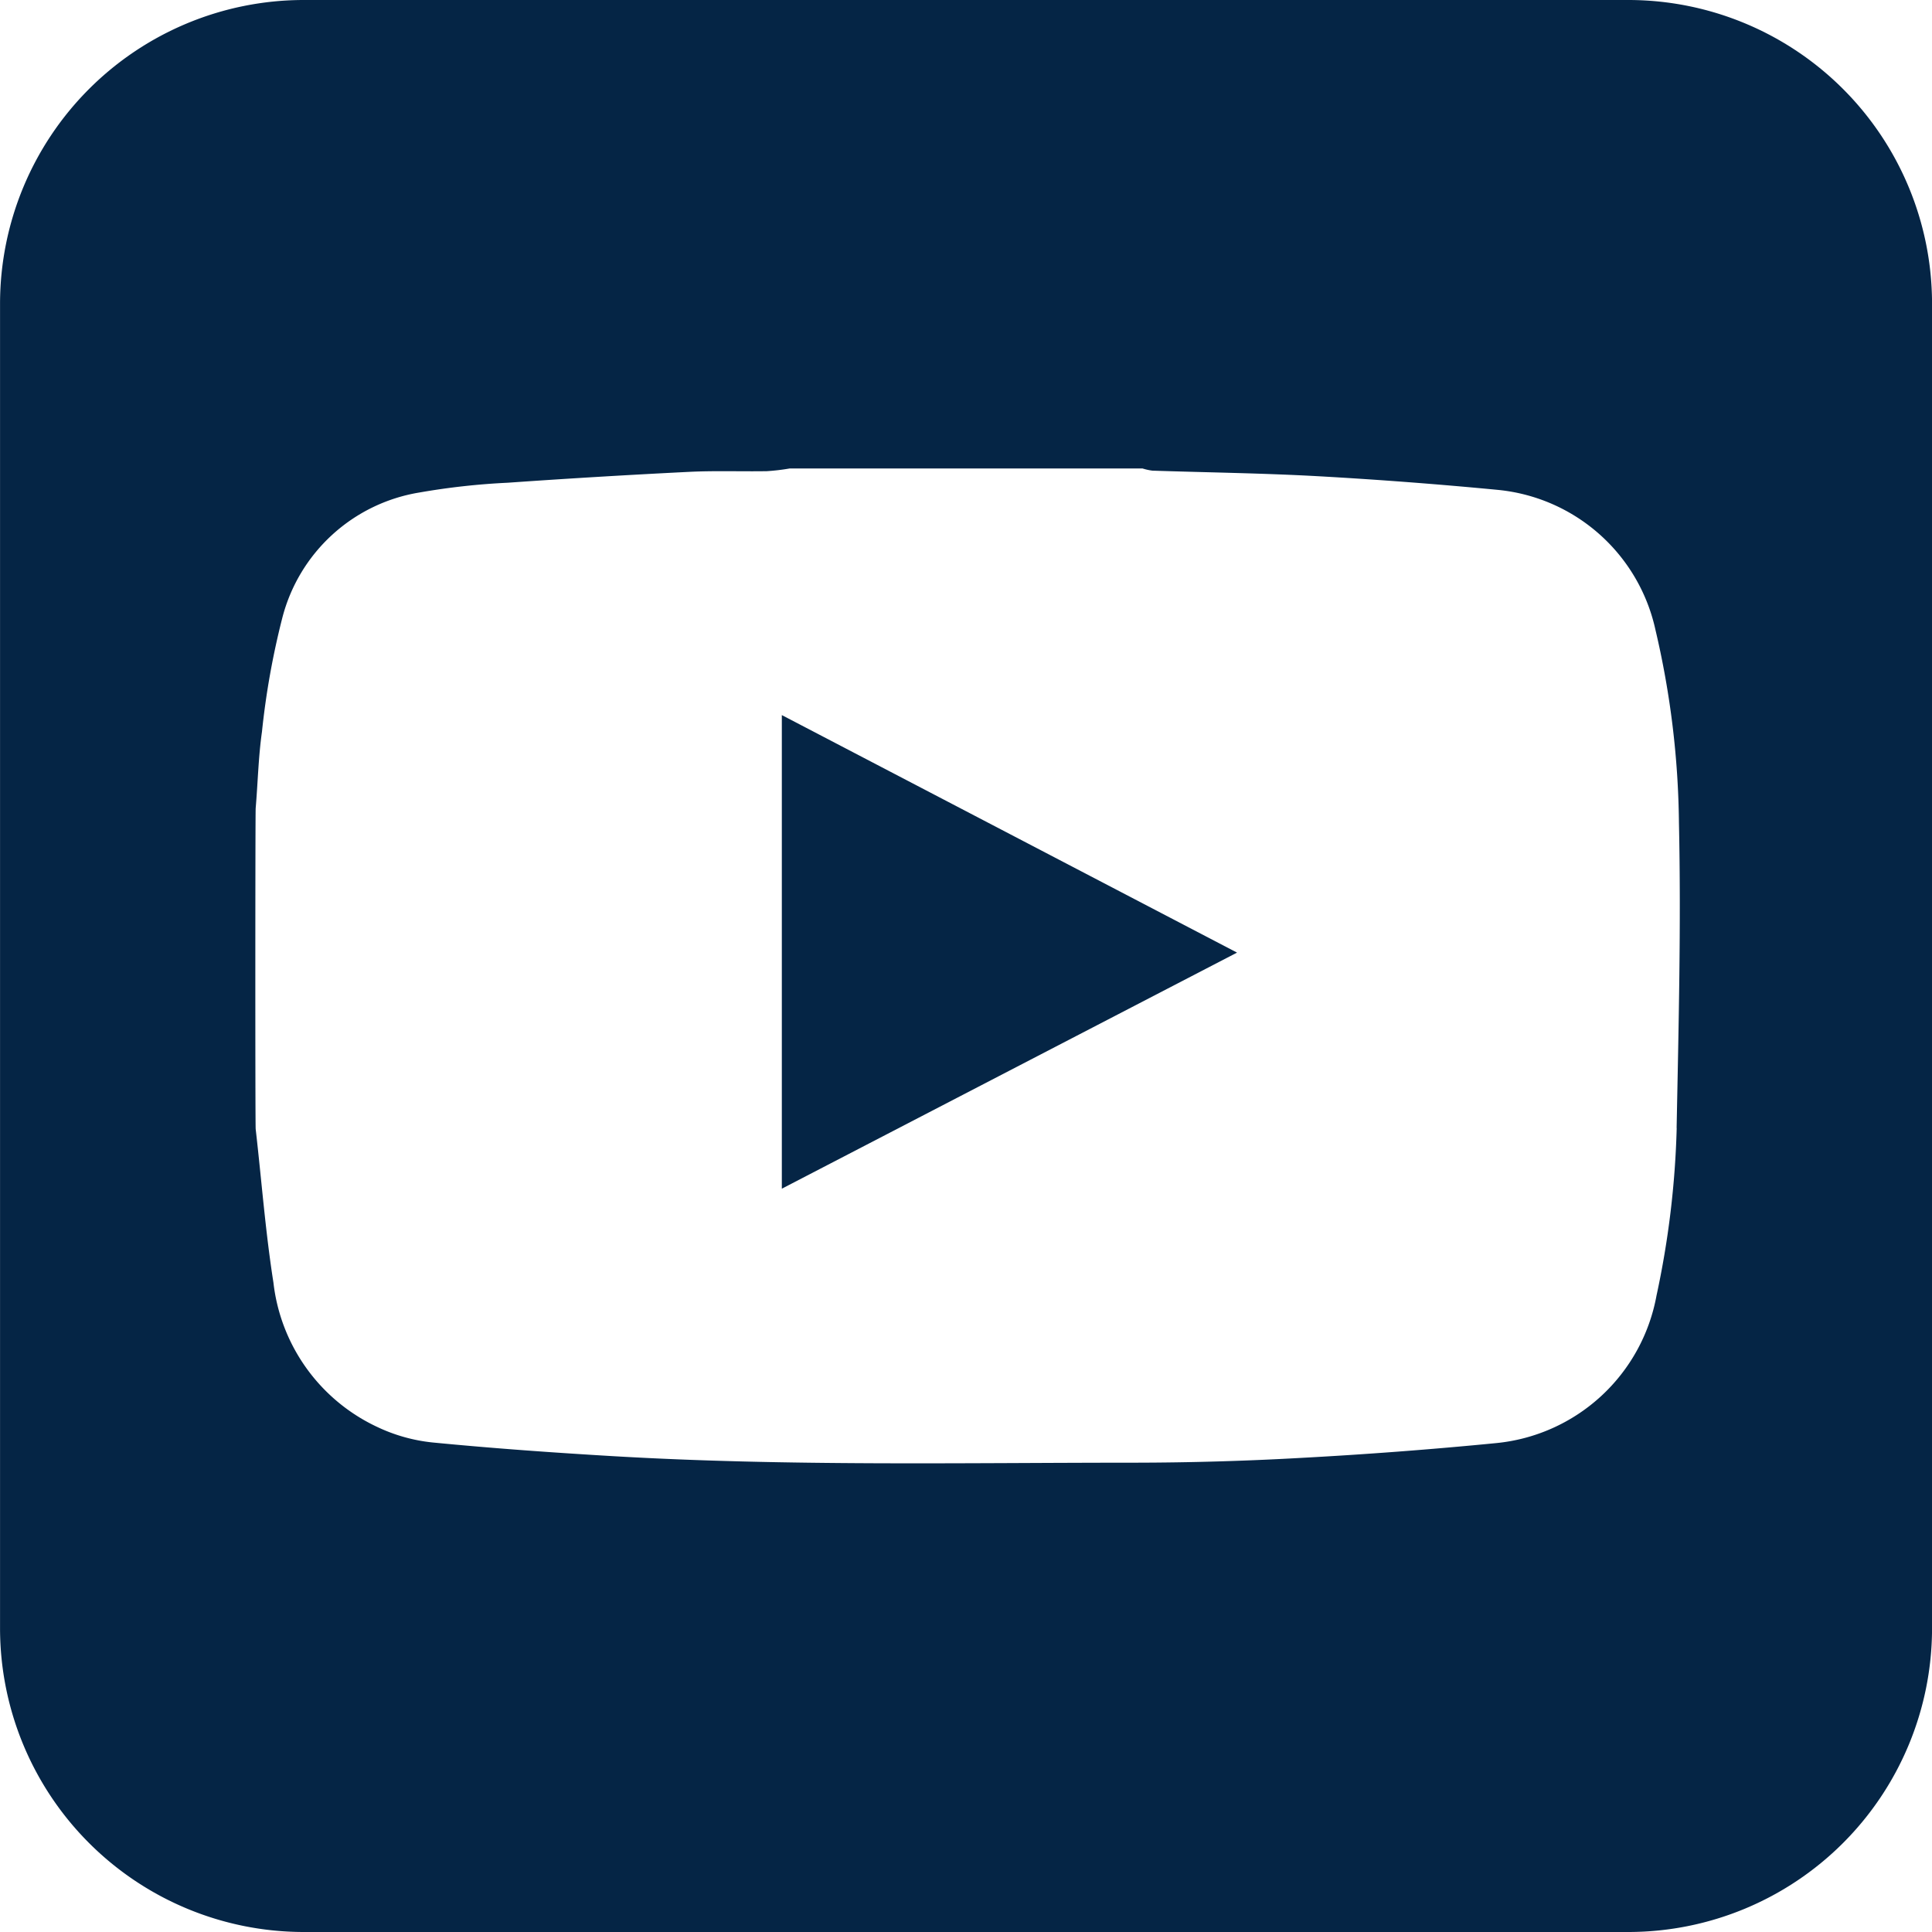
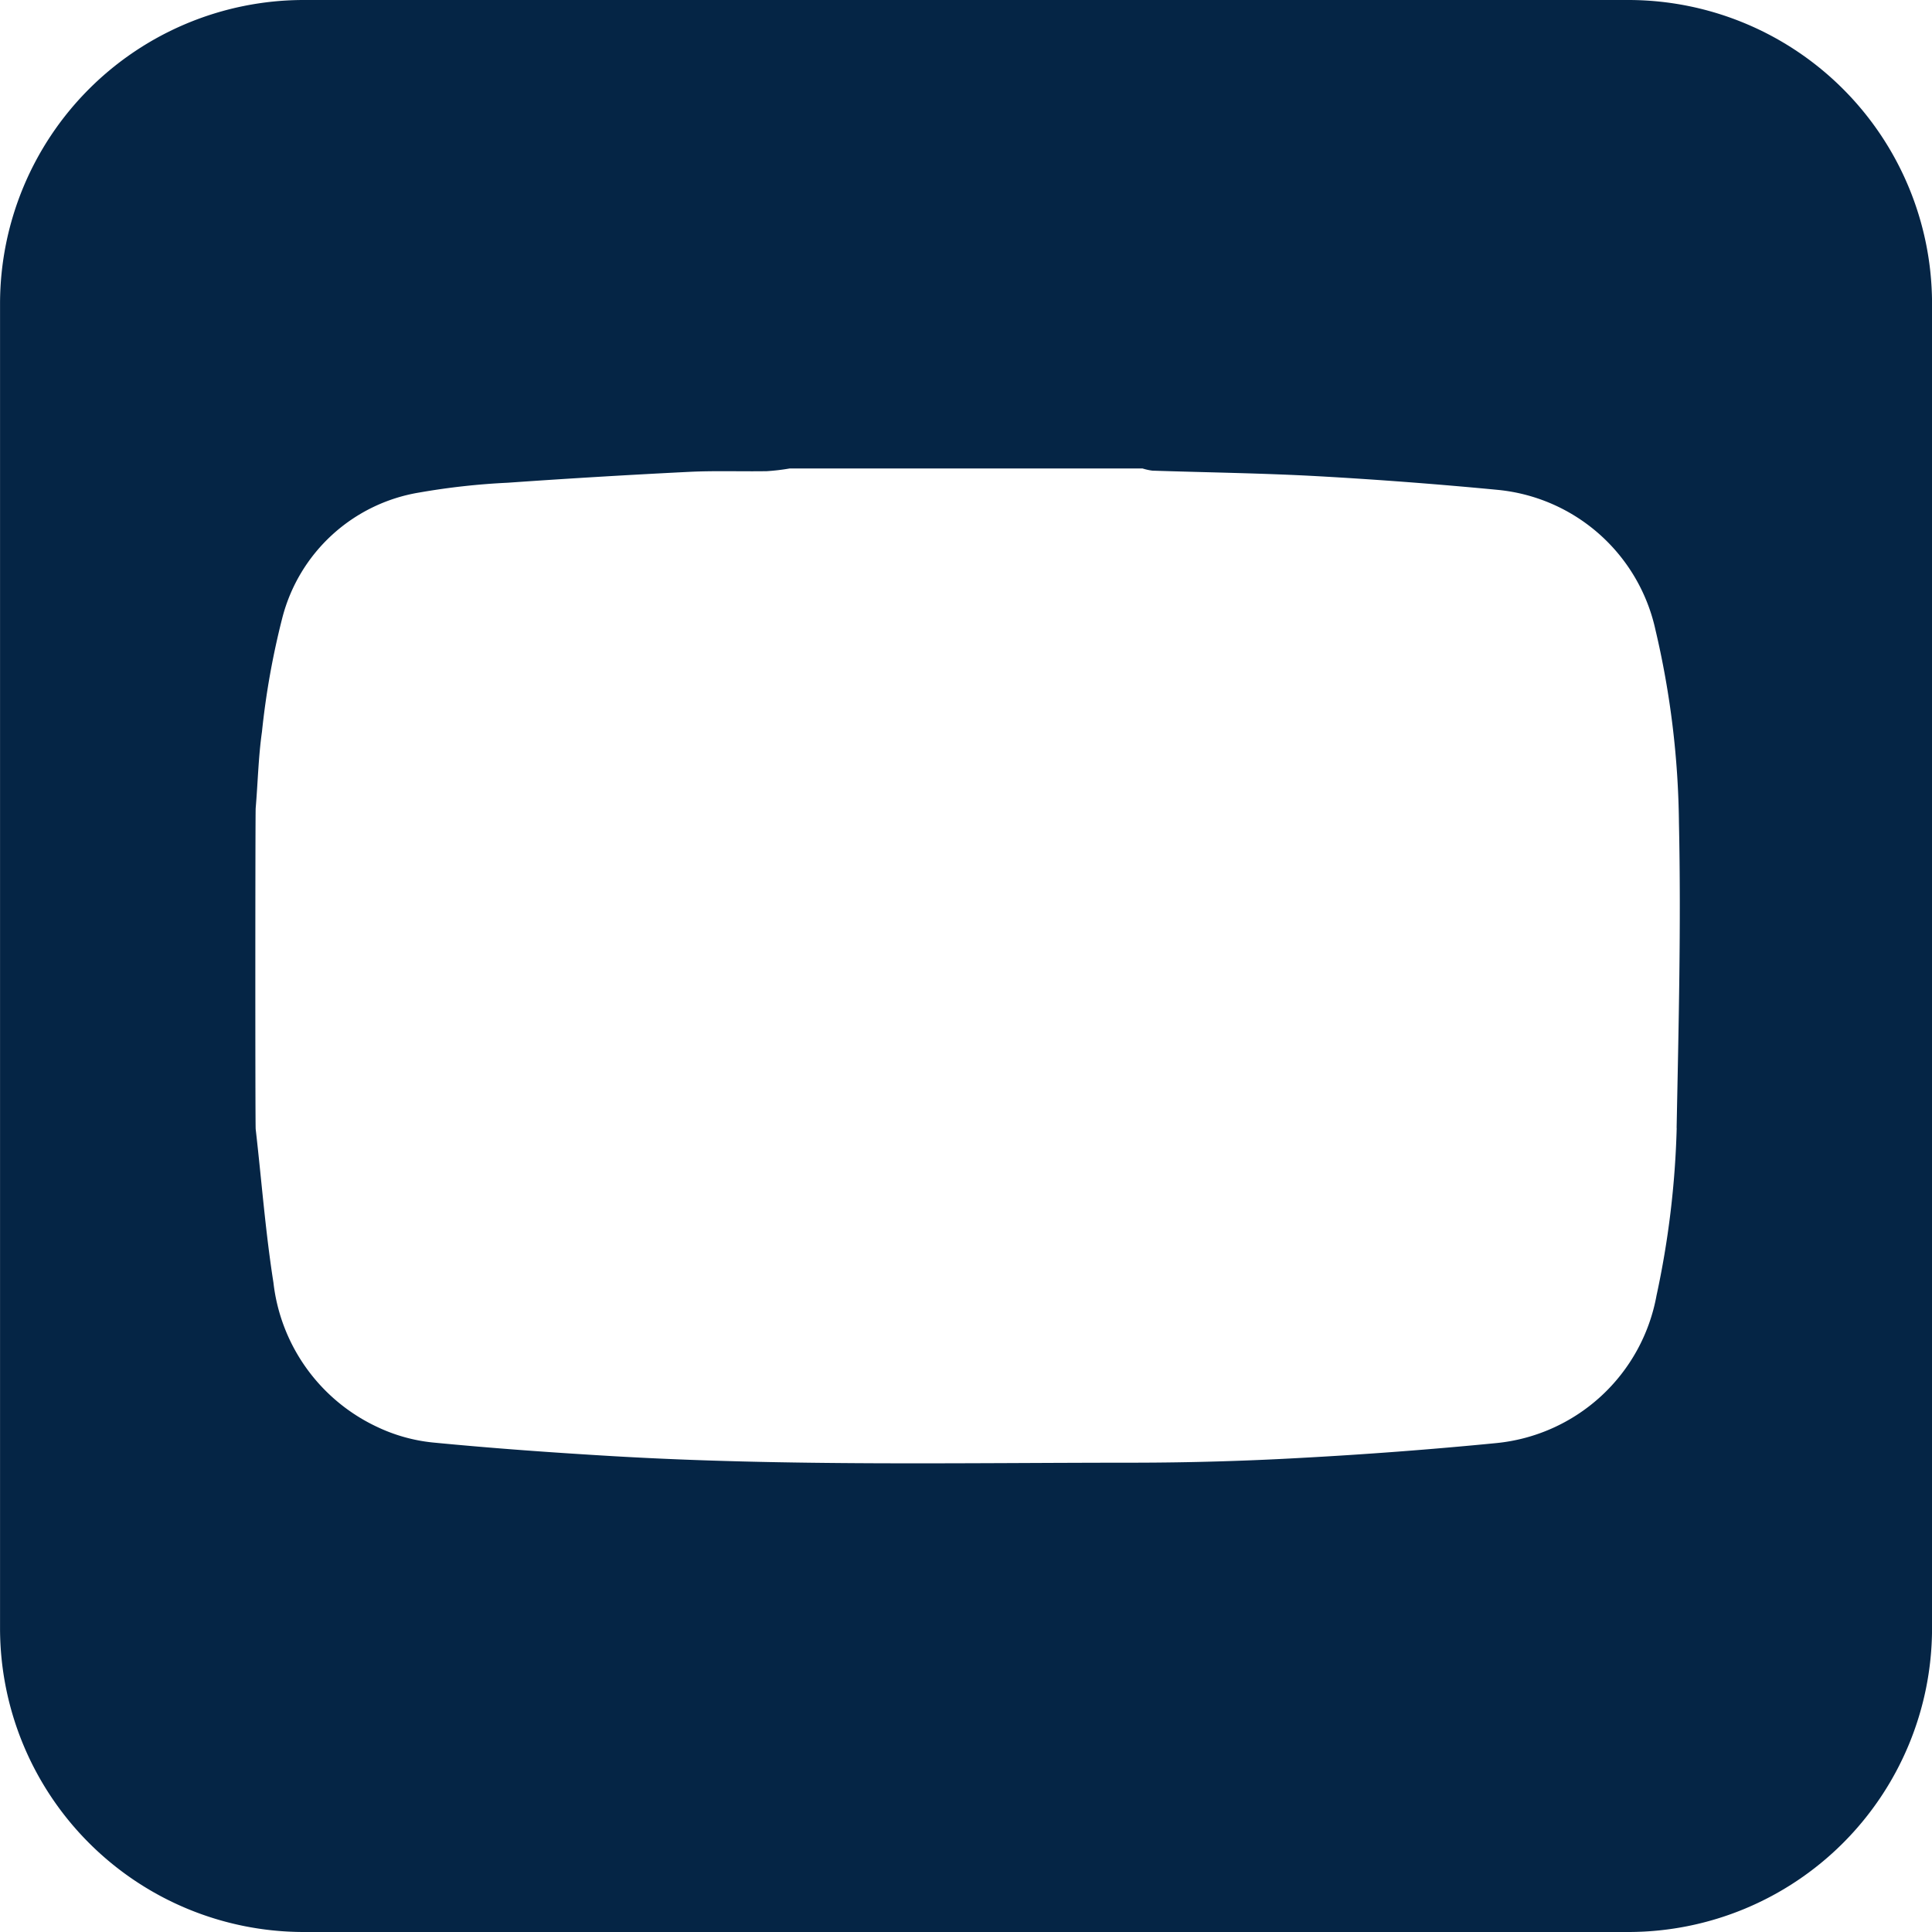
<svg xmlns="http://www.w3.org/2000/svg" width="44.641" height="44.641" viewBox="0 0 44.641 44.641">
  <g id="SM-YouTube" transform="translate(22.321 22.32)">
    <g id="SM-YouTube-2" data-name="SM-YouTube" transform="translate(-22.32 -22.32)">
      <g id="Group_532" data-name="Group 532">
-         <path id="Path_1397" data-name="Path 1397" d="M18.064,27.466l10.518-5.455L18.064,16.523Z" fill="#052545" />
        <path id="Path_1398" data-name="Path 1398" d="M37.641,0H7A7.021,7.021,0,0,0,0,7V37.641a7.021,7.021,0,0,0,7,7H37.641a7.021,7.021,0,0,0,7-7V7A7.021,7.021,0,0,0,37.641,0Zm1.1,26.065a20.855,20.855,0,0,1-.466,3.868,4.18,4.18,0,0,1-3.7,3.411q-2.268.222-4.546.344-1.895.106-3.794.109c-4.025,0-8.052.085-12.075-.151-1.39-.082-2.779-.181-4.165-.316a3.907,3.907,0,0,1-1.278-.358,4.207,4.207,0,0,1-2.4-3.336c-.185-1.174-.274-2.364-.41-3.546-.012-.111-.01-7.332,0-7.418.05-.588.062-1.181.145-1.764a18.169,18.169,0,0,1,.469-2.627,3.926,3.926,0,0,1,3.162-2.9,16.28,16.28,0,0,1,2.048-.227q2.093-.147,4.187-.251c.6-.03,1.2-.006,1.8-.016a4.941,4.941,0,0,0,.525-.062H26.4a1.32,1.32,0,0,0,.227.05c1.272.042,2.546.058,3.816.128q2.094.117,4.184.318a4.138,4.138,0,0,1,3.623,3.232,20.3,20.3,0,0,1,.543,4.461C38.844,21.365,38.785,23.717,38.739,26.065Z" fill="#052545" />
      </g>
    </g>
  </g>
</svg>